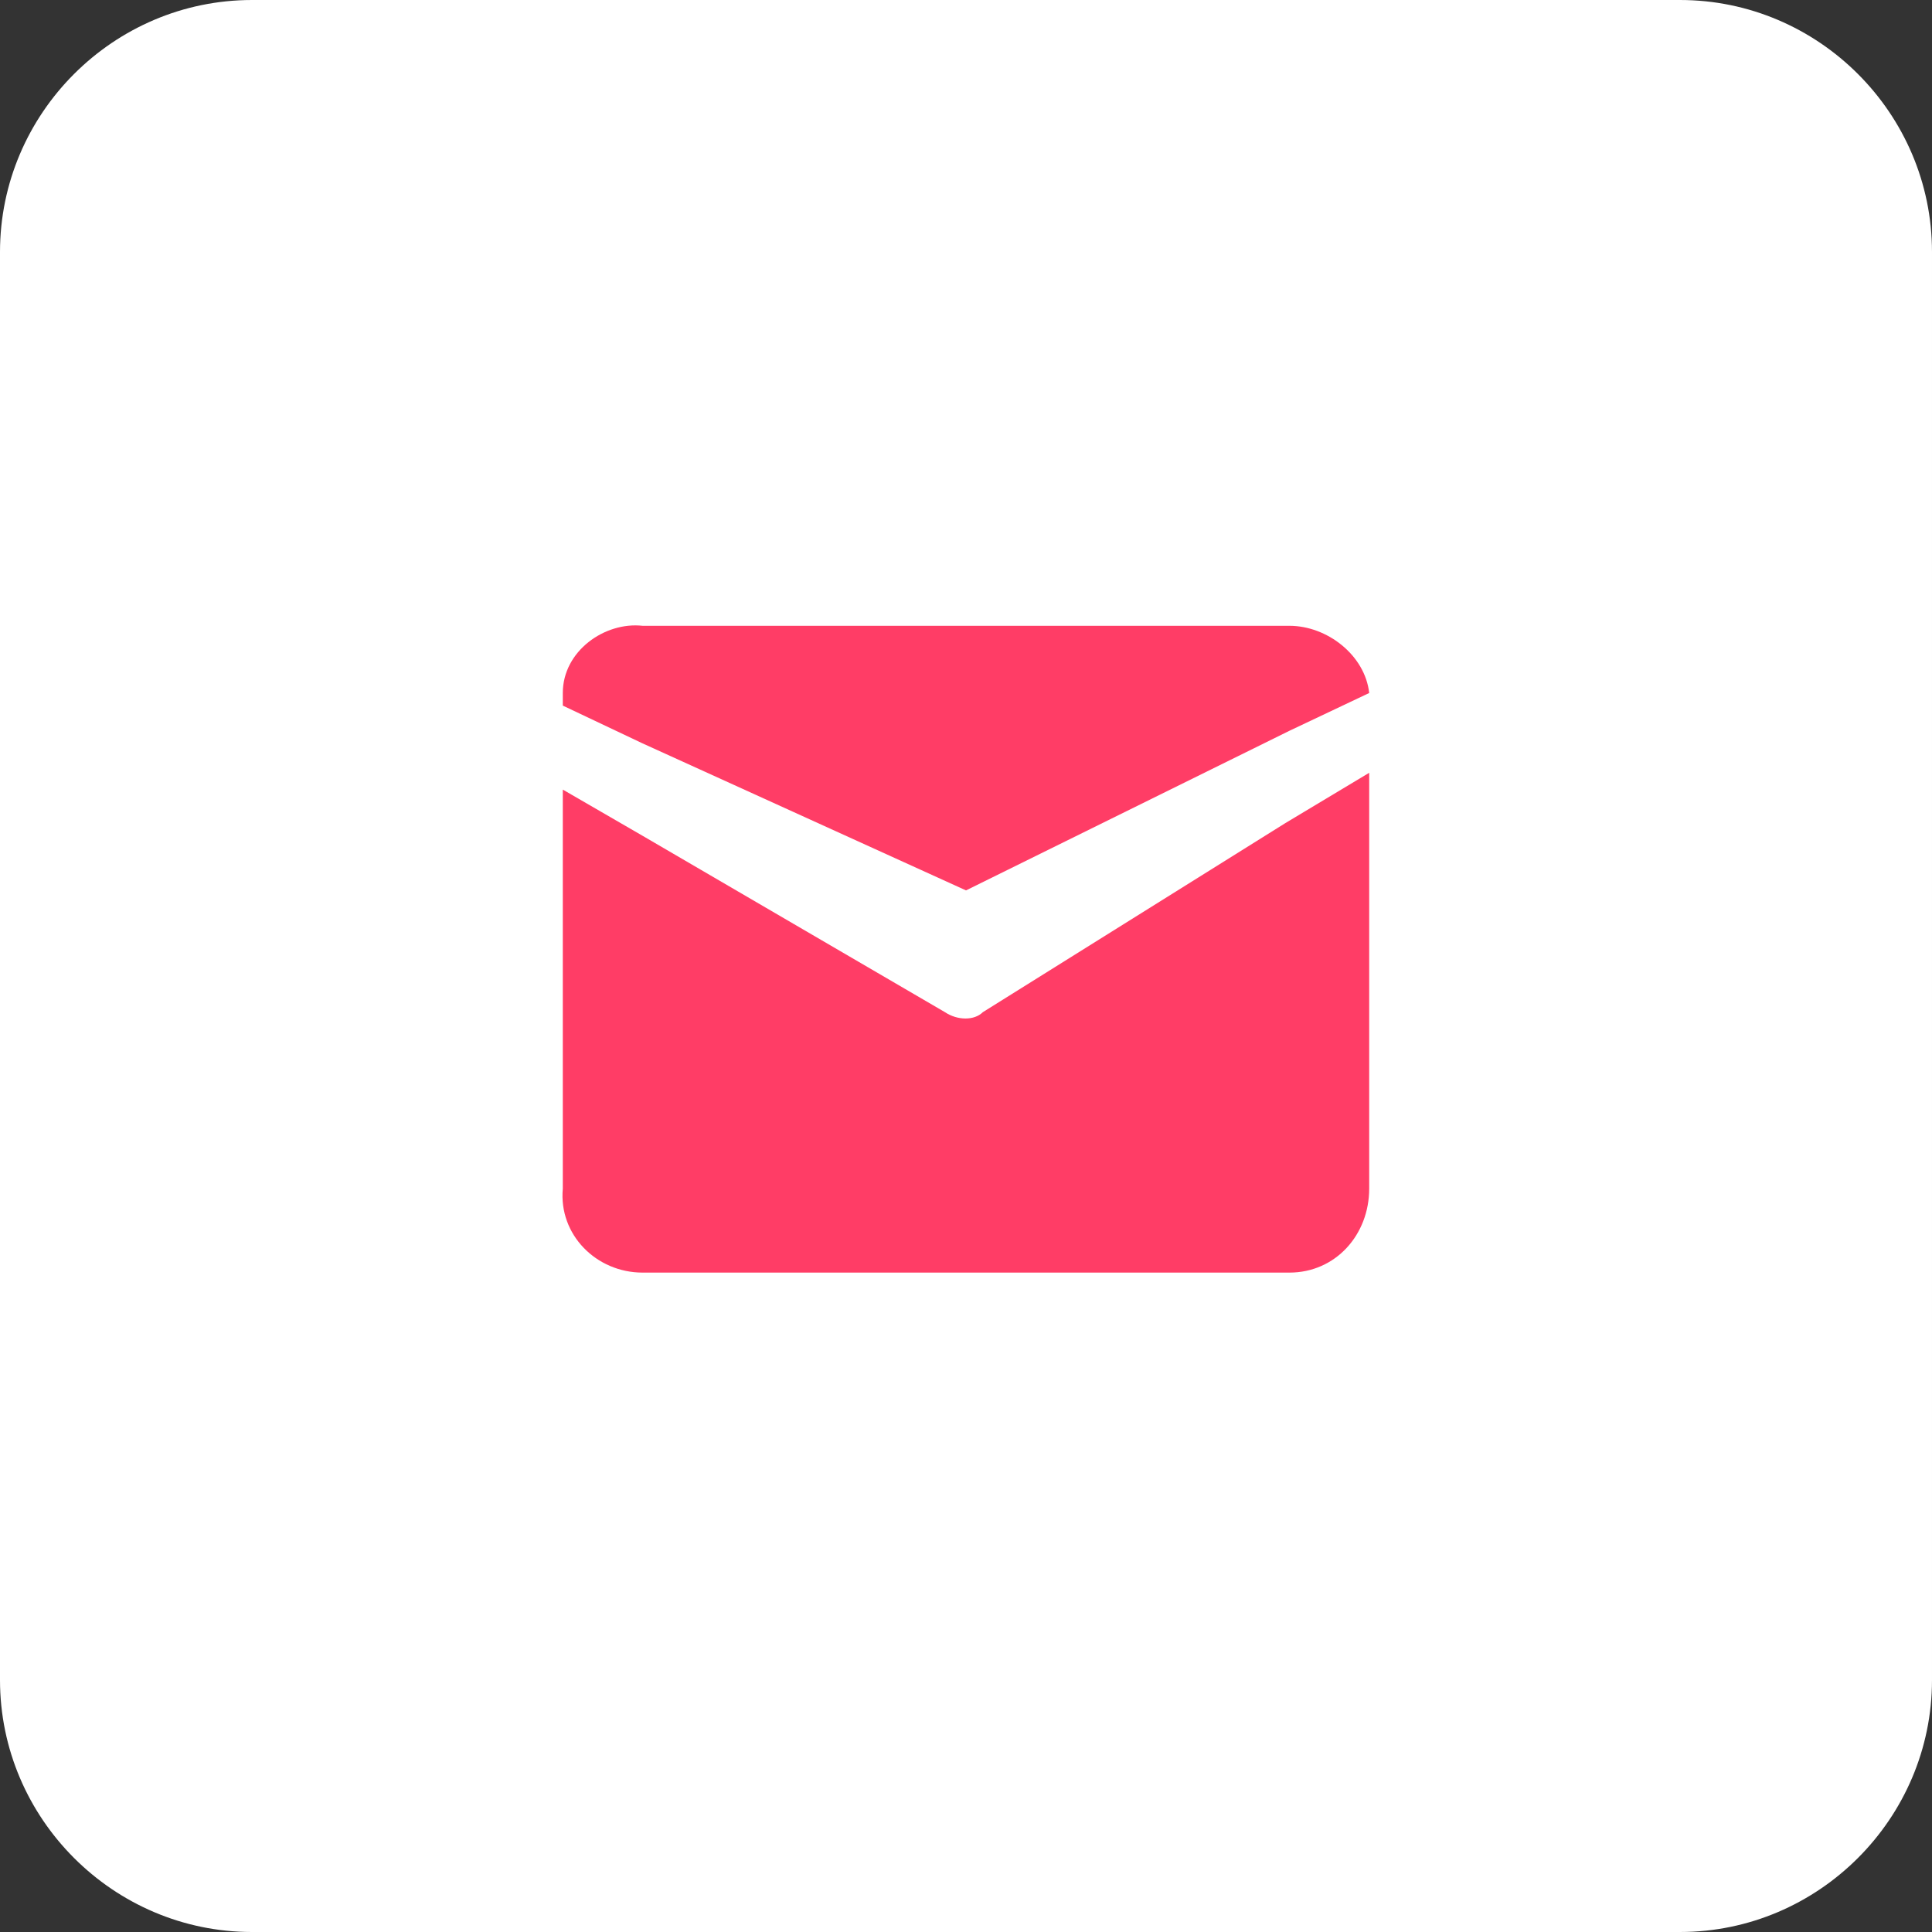
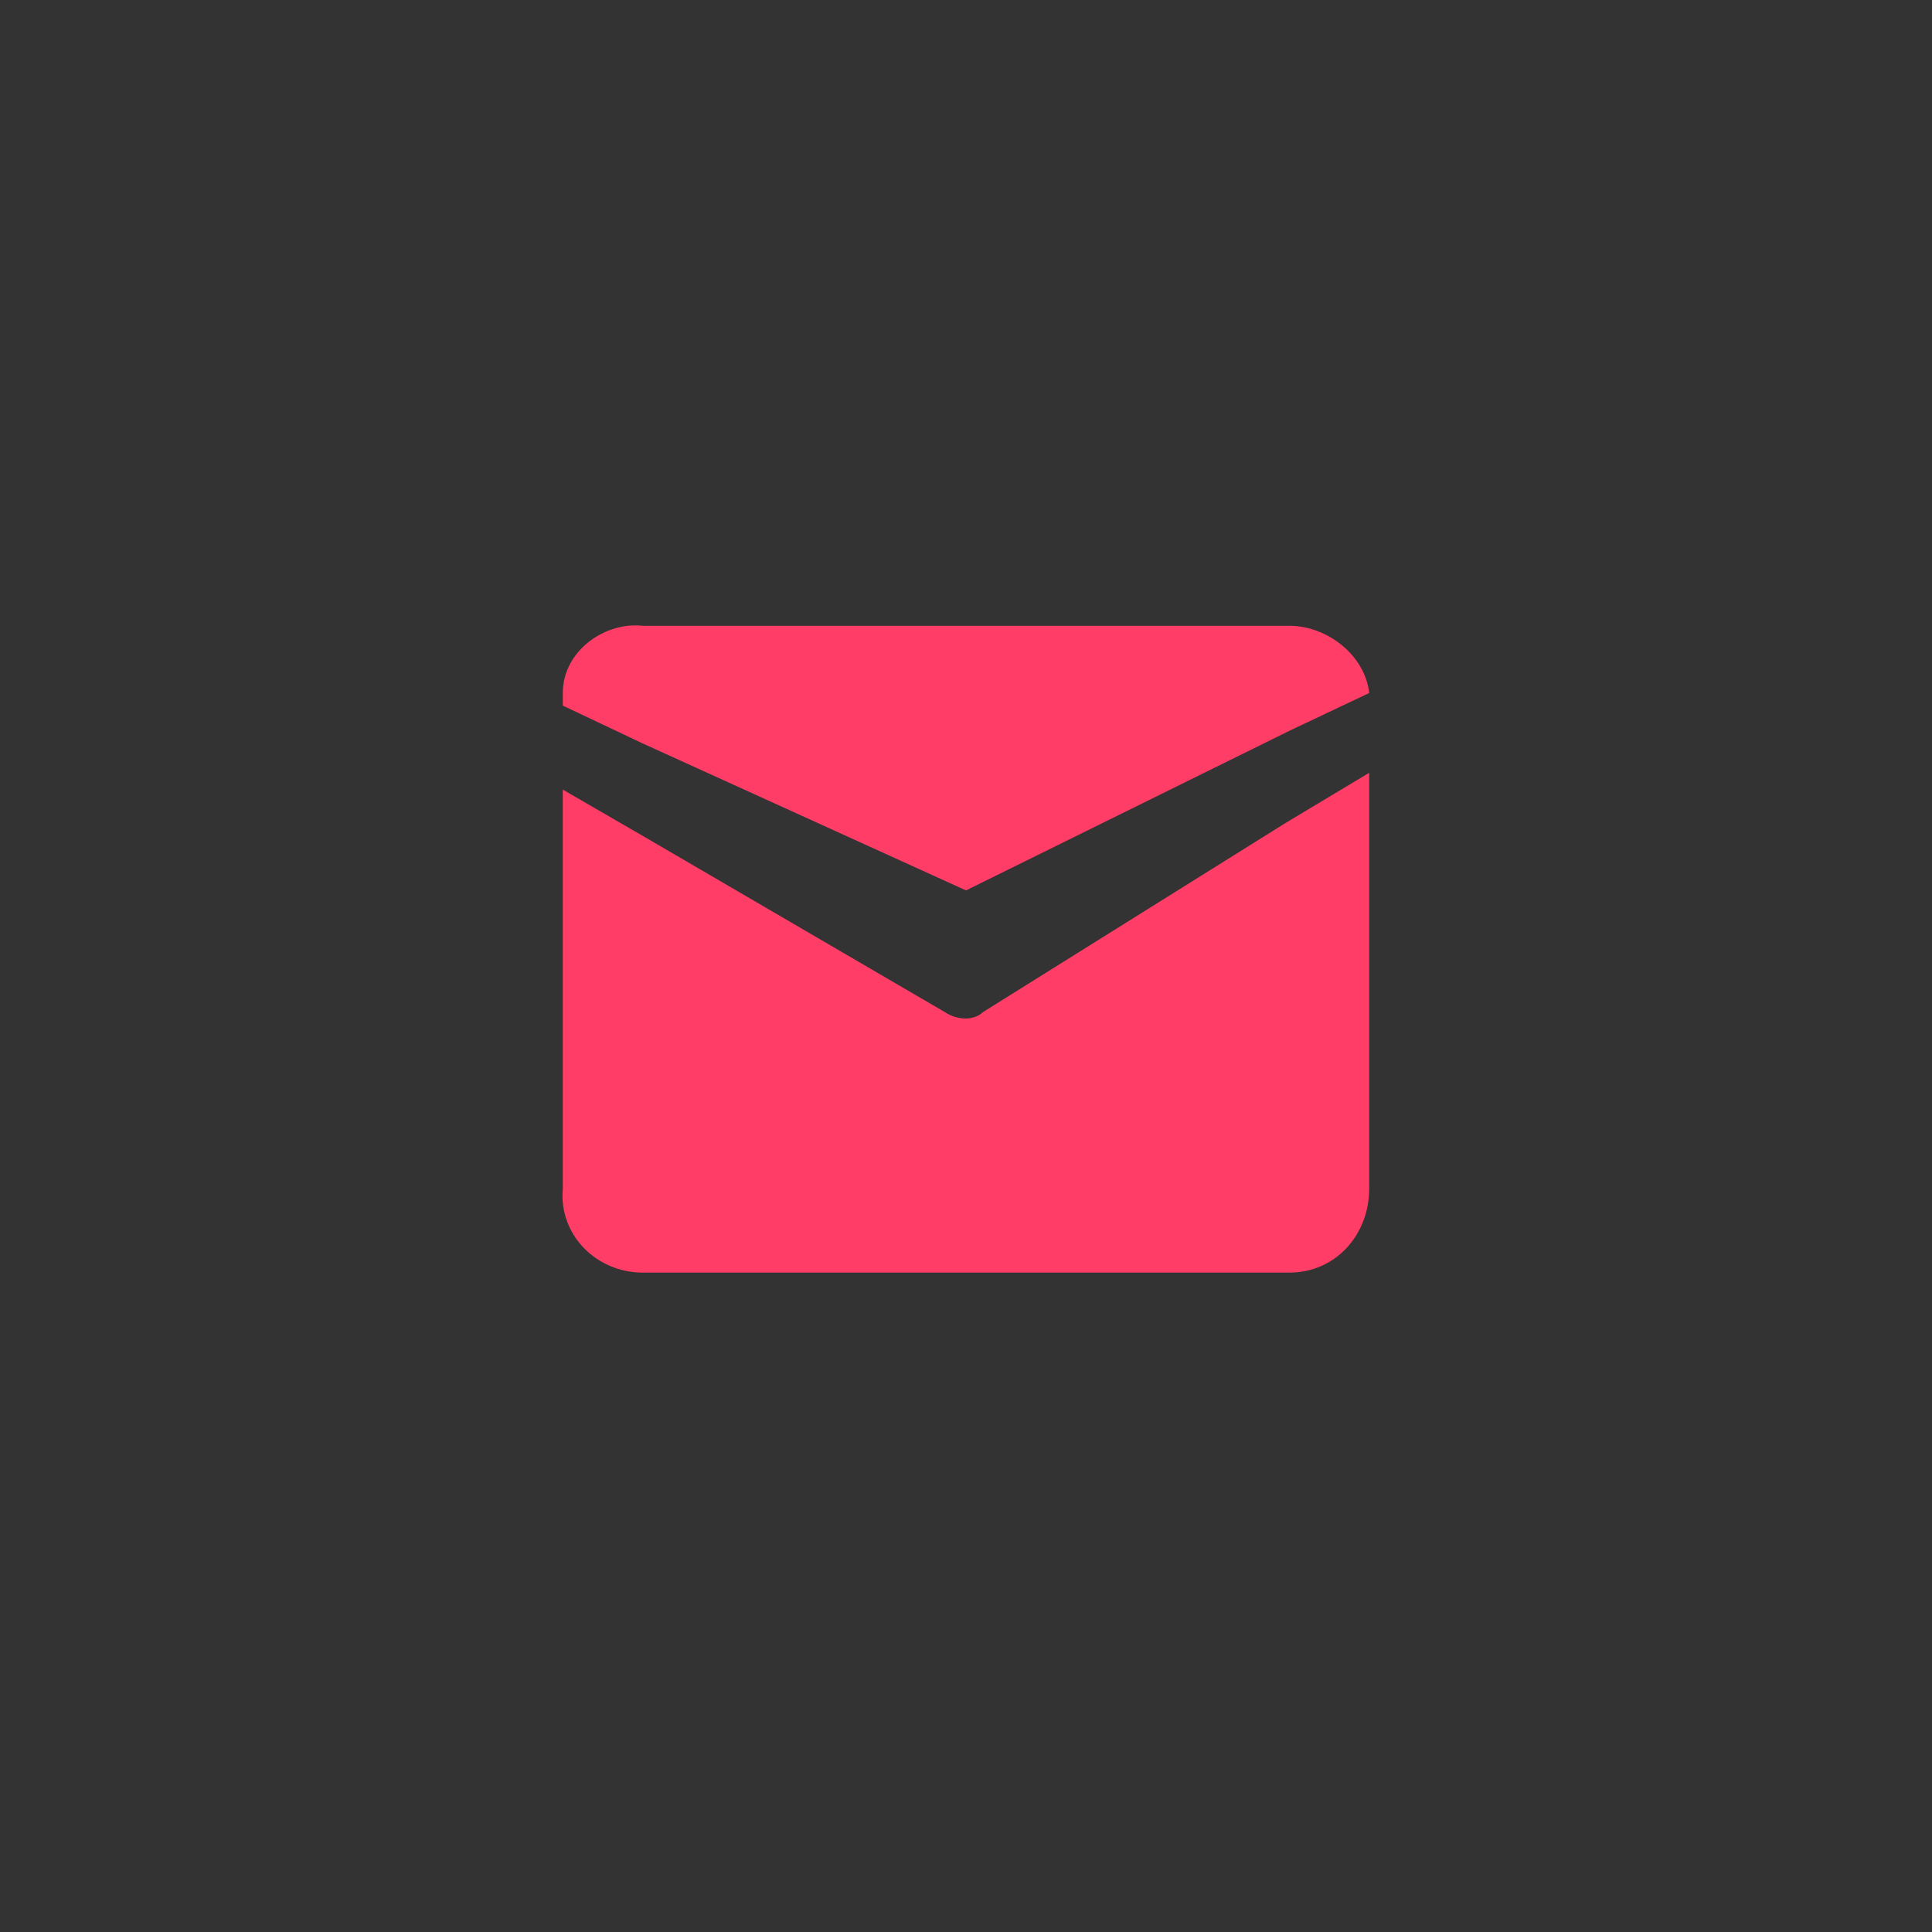
<svg xmlns="http://www.w3.org/2000/svg" id="Layer_1" version="1.1" viewBox="0 0 46 46">
  <rect x="0" y="0" width="46" height="46" fill="#333333" stroke="none" />
  <defs>
    <style>
      .st0 {
        fill: #fff;
      }

      .st1 {
        fill: #ff3d66;
      }
    </style>
  </defs>
  <g id="Group_5298">
-     <path id="Rectangle_2257" class="st0" d="M6,0h34c3.3,0,6,2.7,6,6v34c0,3.3-2.7,6-6,6H6c-3.3,0-6-2.7-6-6V6C0,2.7,2.7,0,6,0Z" />
    <g id="mail-svgrepo-com">
      <path id="Path_3529" class="st1" d="M32.6,18.4v9.9c0,1.1-.8,2-1.9,2h-15.4c-1.1,0-2-.9-1.9-2v-9.5l1.9,1.1,7.2,4.2c.3.2.7.2.9,0l7.2-4.5,2-1.2Z" />
      <path id="Path_3530" class="st1" d="M32.6,16.5h0l-1.9.9-7.7,3.8-7.7-3.5-1.9-.9v-.3c0-1,1-1.7,1.9-1.6h15.4c.9,0,1.8.7,1.9,1.6Z" />
    </g>
  </g>
</svg>